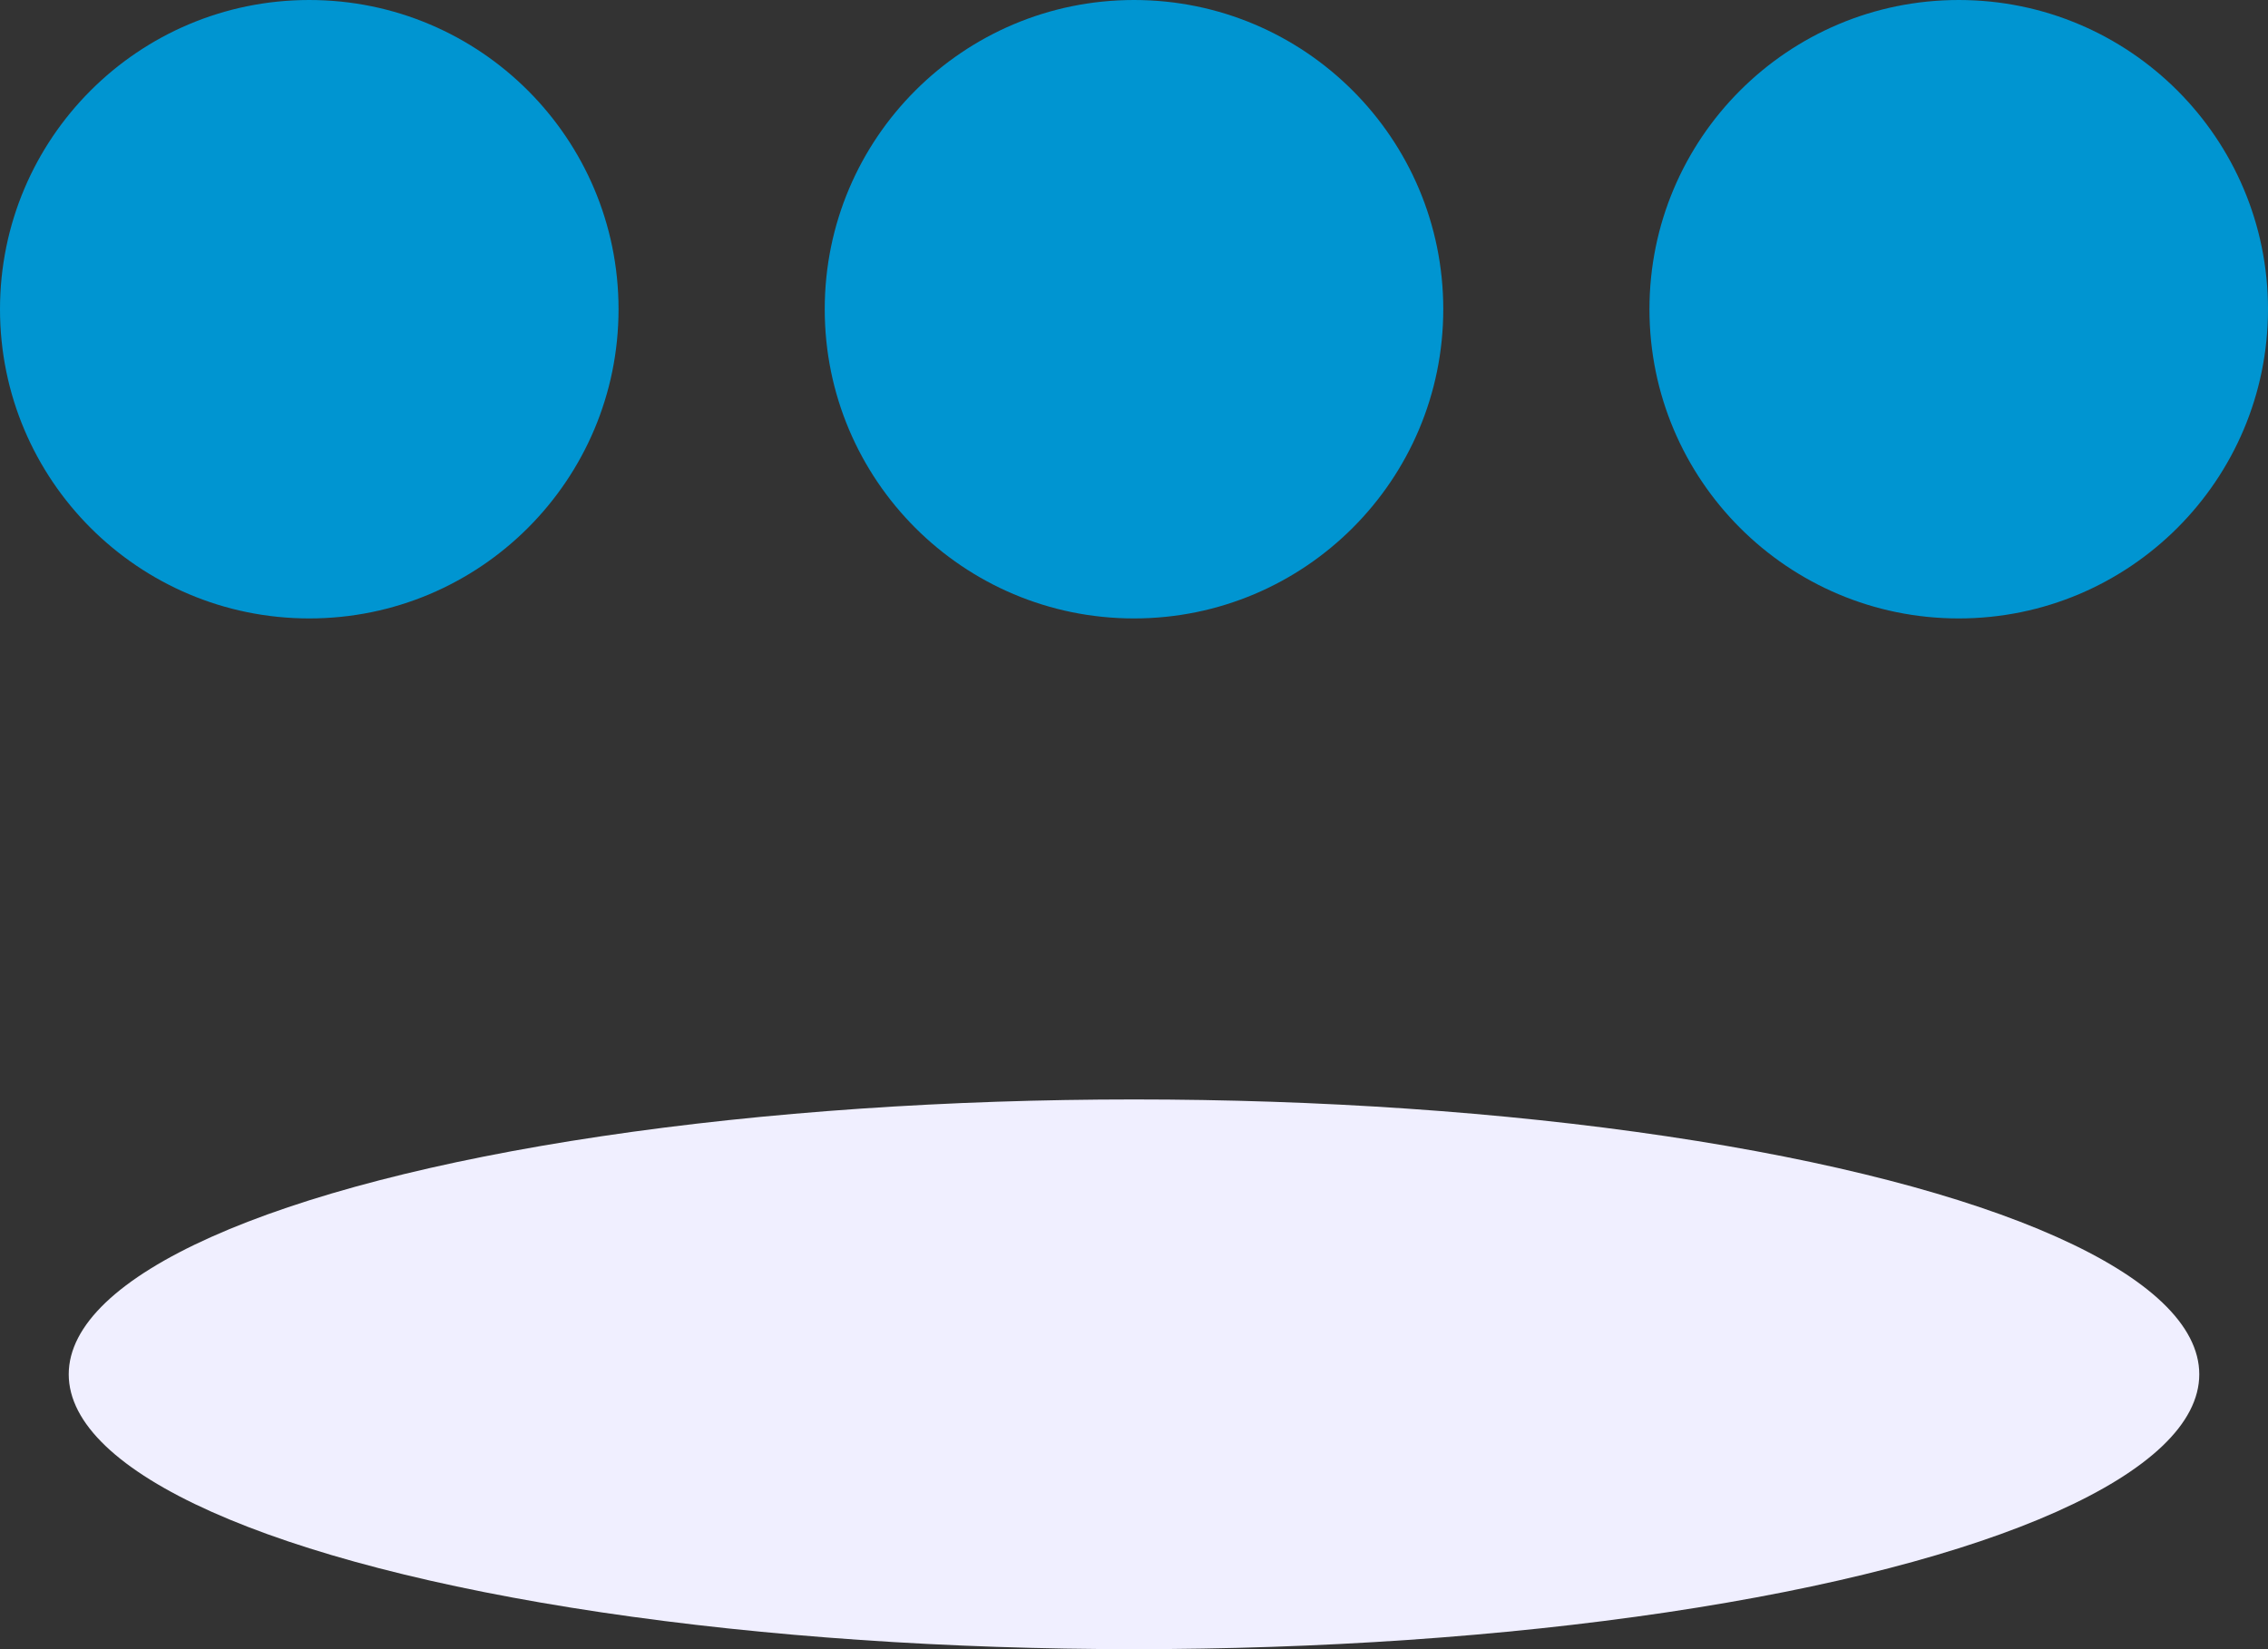
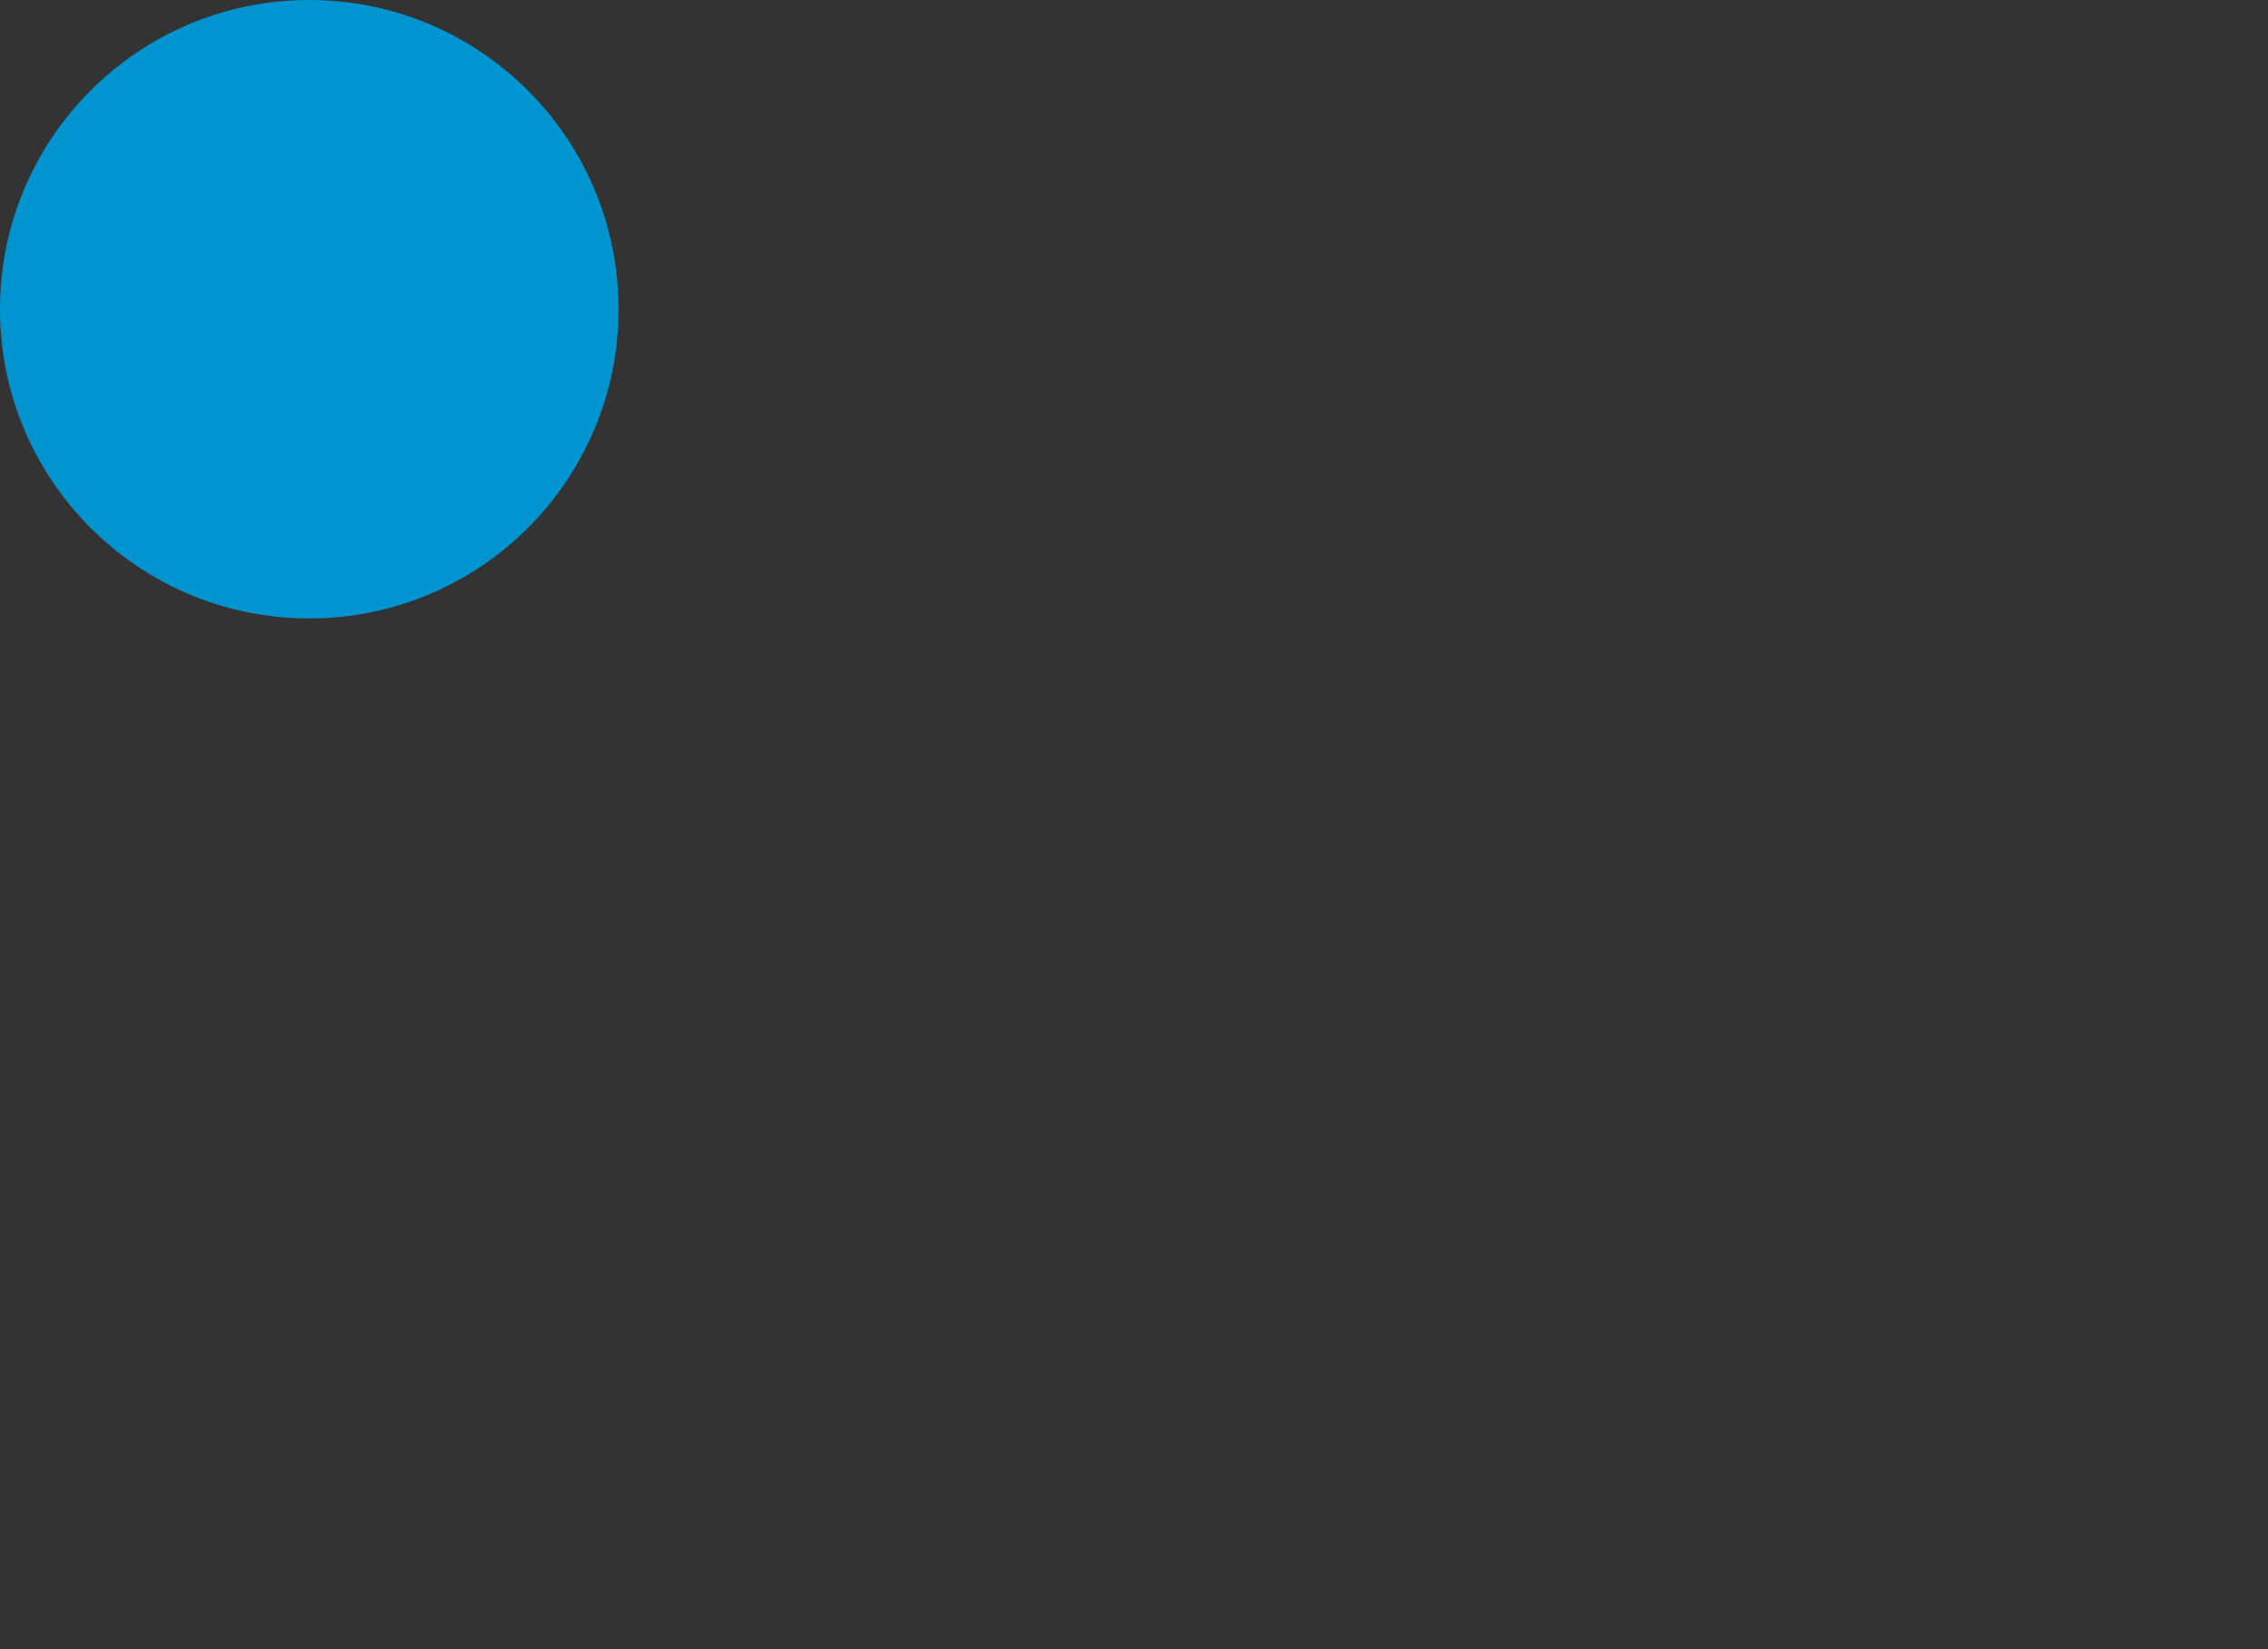
<svg xmlns="http://www.w3.org/2000/svg" width="33" height="24" viewBox="0 0 33 24">
  <rect x="0" y="0" width="33" height="24" fill="#333333" stroke="none" />
  <g id="illus" transform="translate(-551 -657)">
-     <ellipse id="shadow" cx="15.5" cy="4" rx="15.5" ry="4" transform="translate(552 673)" fill="#f0efff" />
    <g id="Groupe_68" data-name="Groupe 68" transform="translate(535 554)">
      <circle id="Ellipse_121" data-name="Ellipse 121" cx="4.5" cy="4.5" r="4.5" transform="translate(16 103)" fill="#0095D1" />
-       <circle id="Ellipse_122" data-name="Ellipse 122" cx="4.5" cy="4.5" r="4.5" transform="translate(28 103)" fill="#0095D1" />
-       <circle id="Ellipse_123" data-name="Ellipse 123" cx="4.5" cy="4.5" r="4.5" transform="translate(40 103)" fill="#0095D1" />
    </g>
  </g>
</svg>